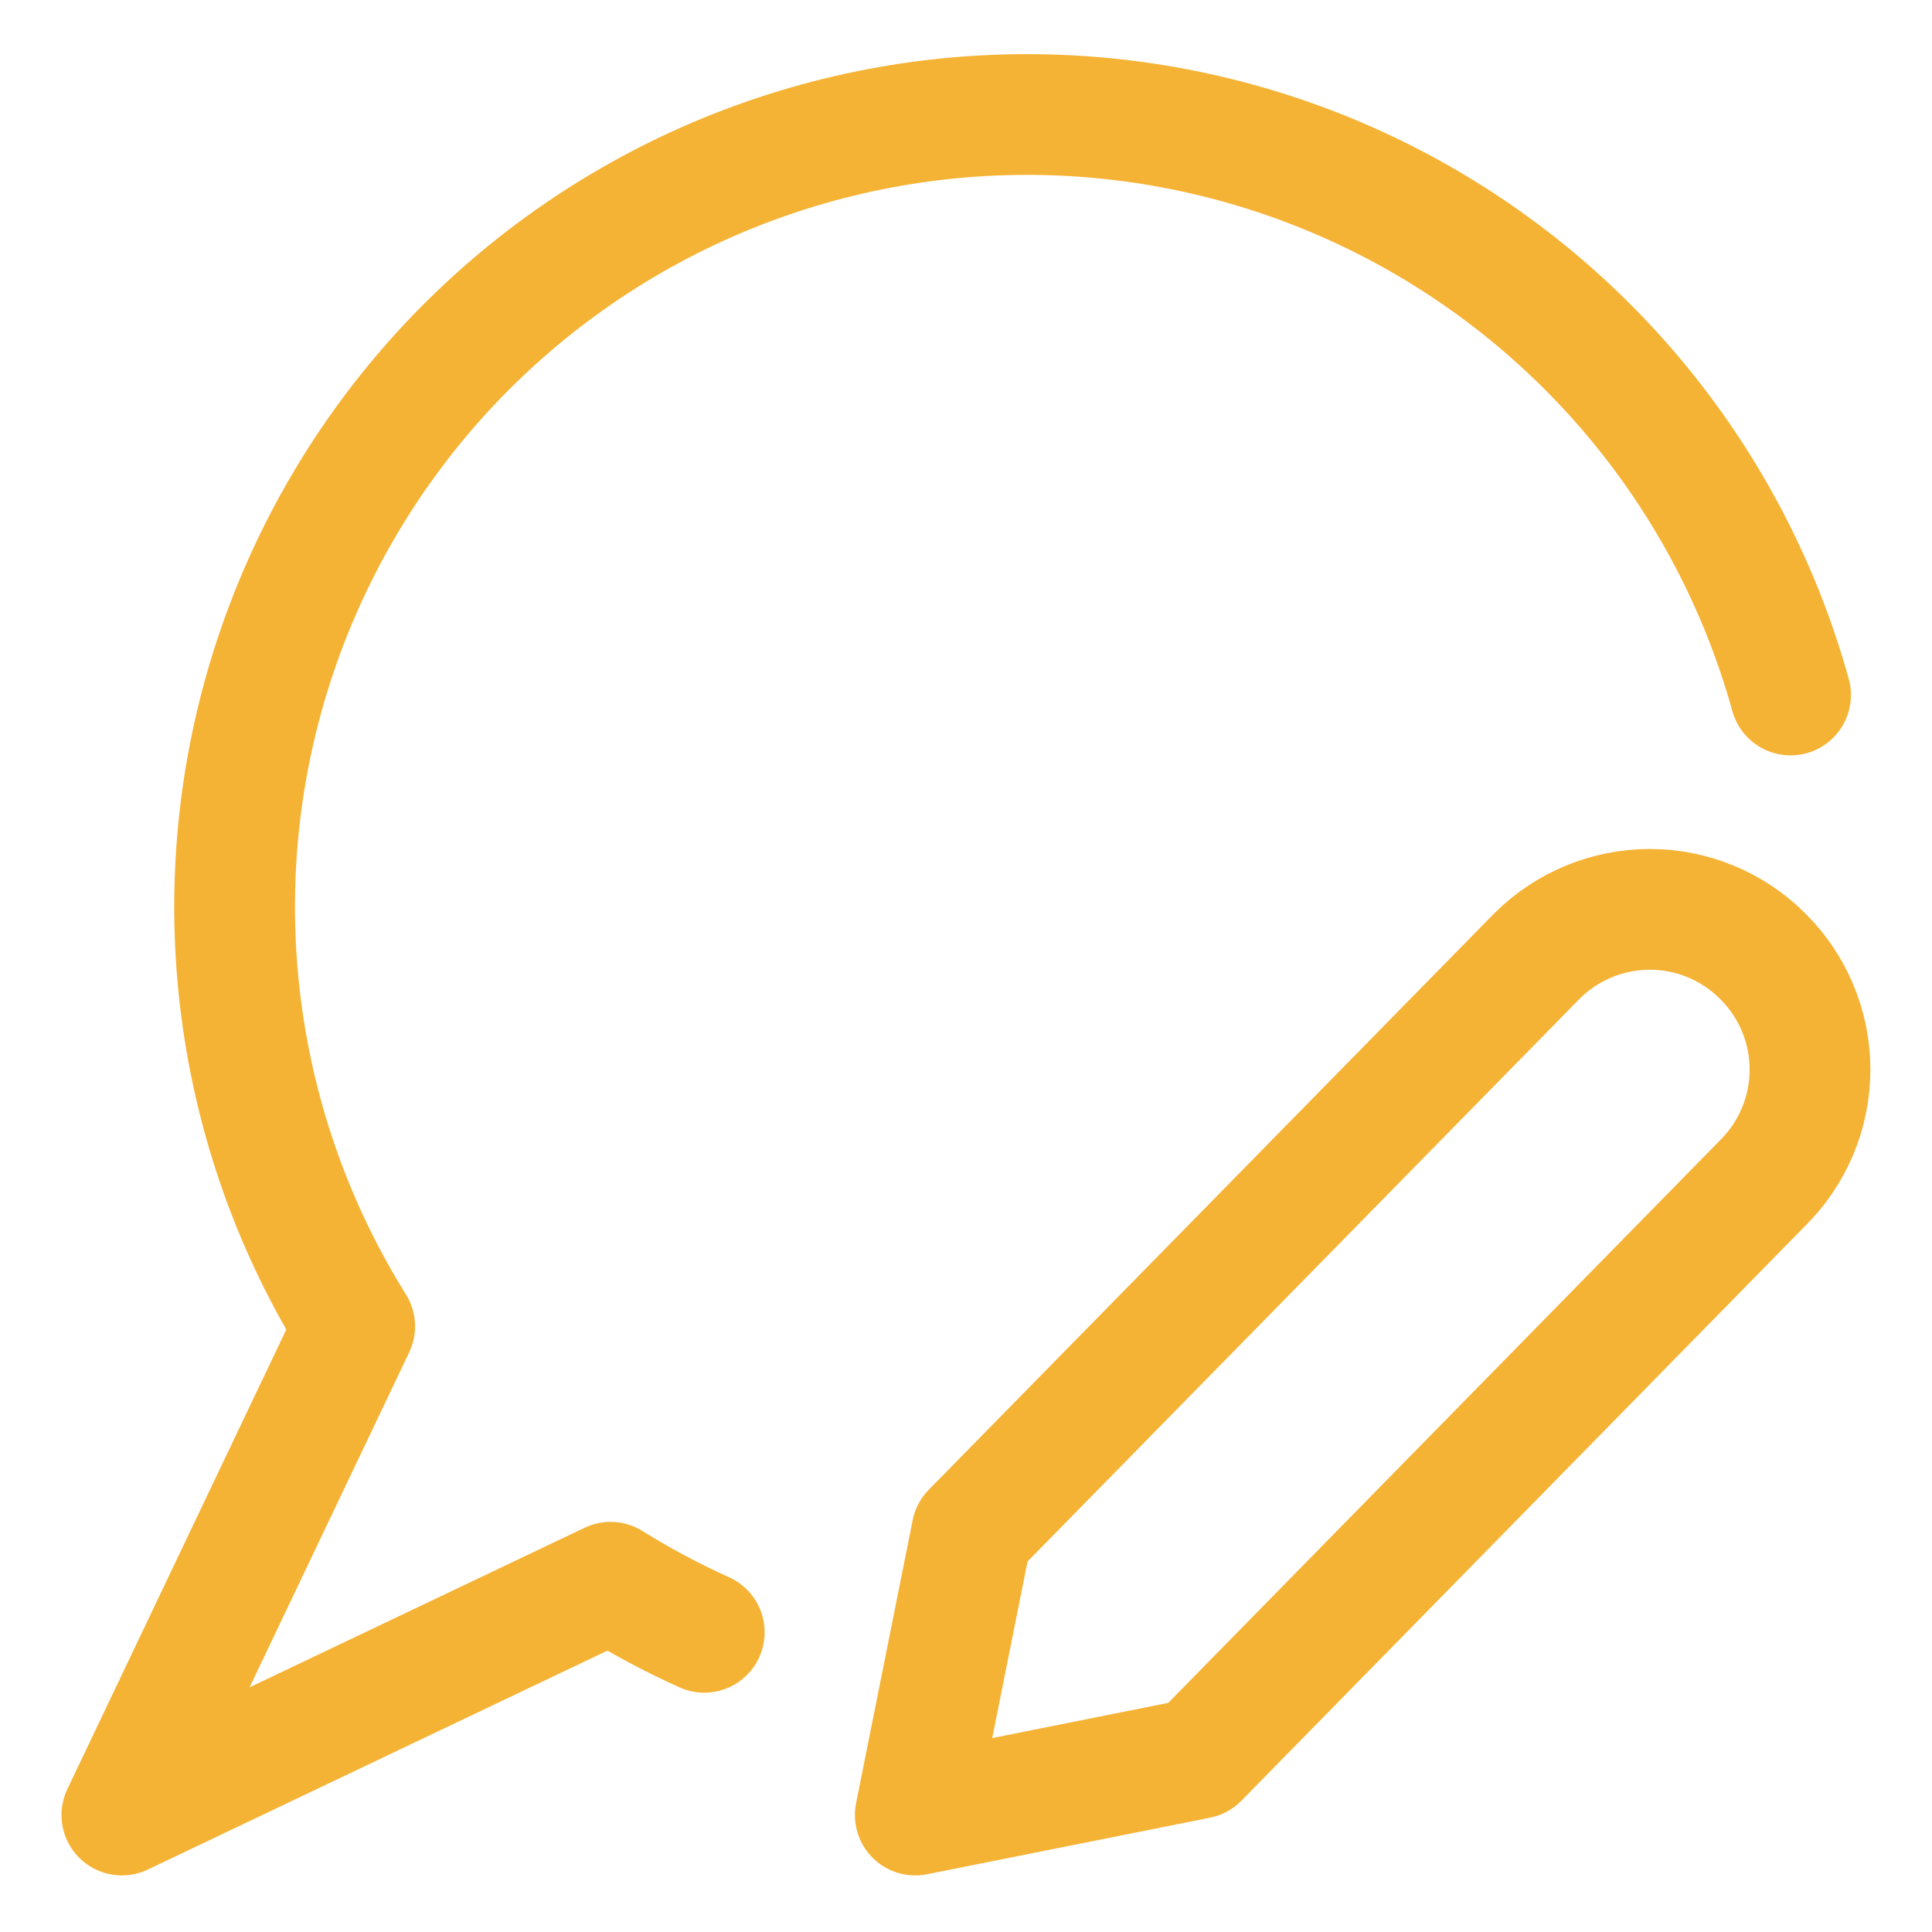
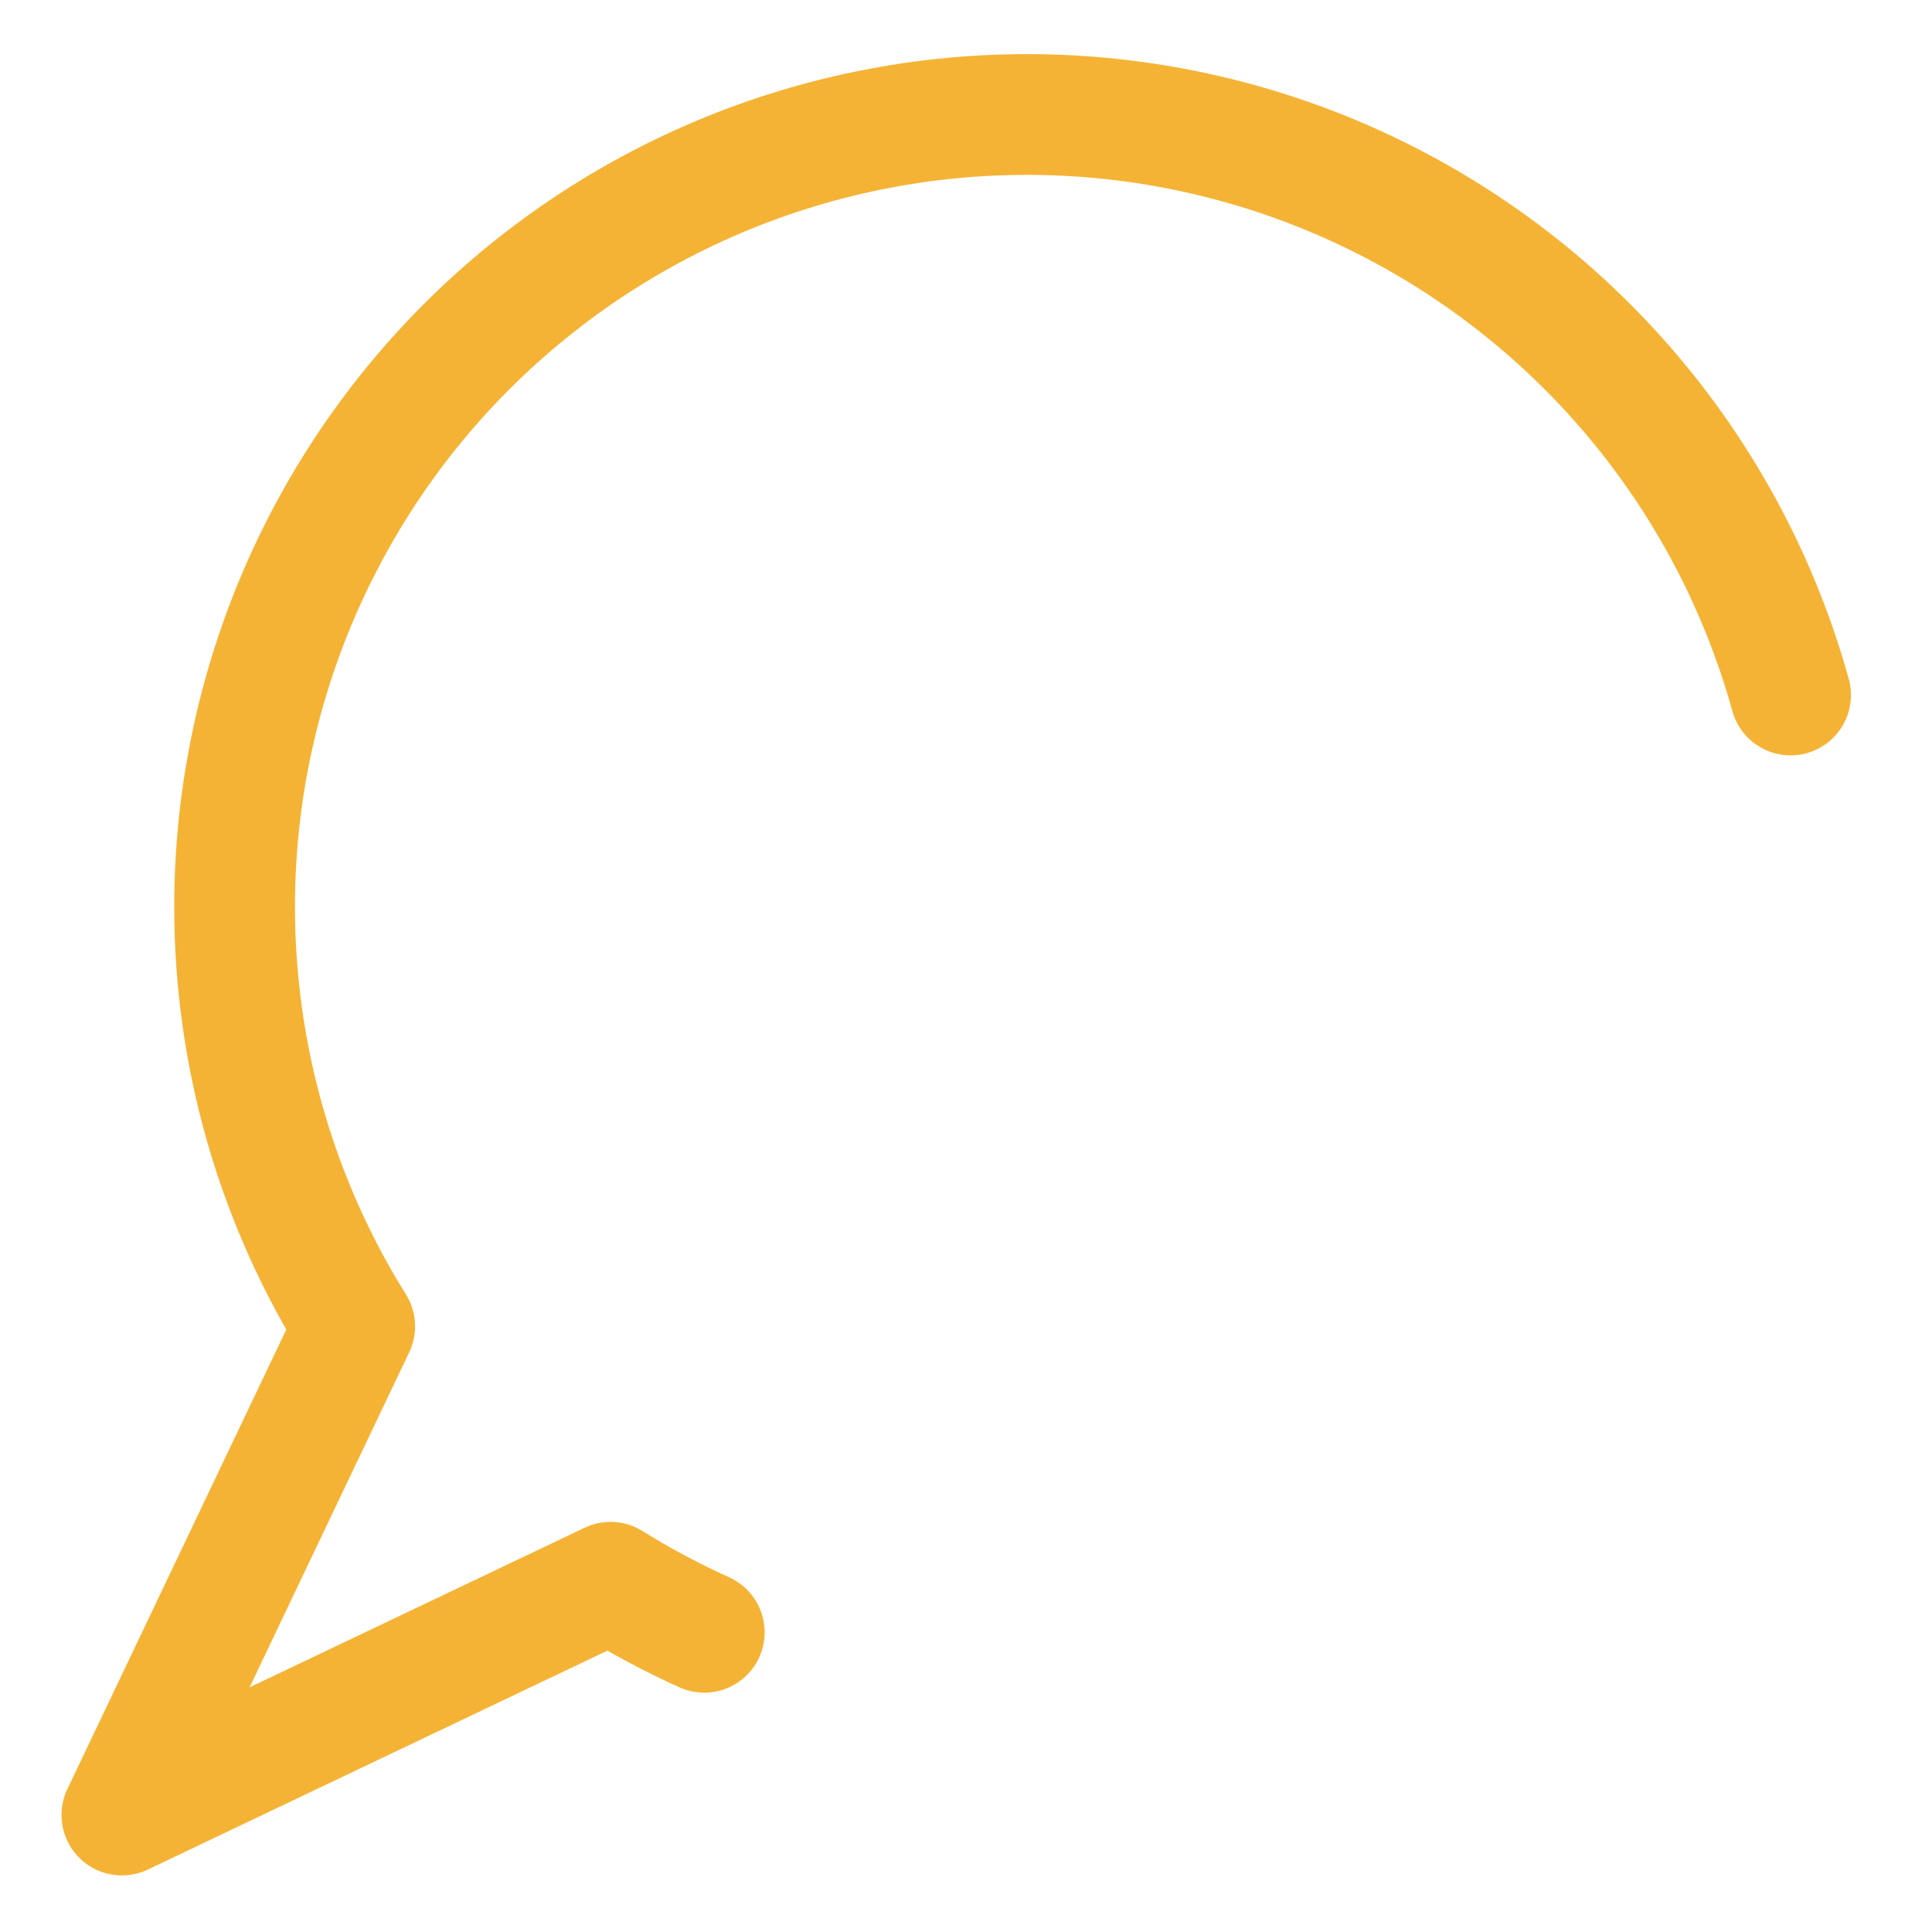
<svg xmlns="http://www.w3.org/2000/svg" width="48" height="48" viewBox="0 0 48 48" fill="none">
-   <path d="M43.809 29.376L29.771 43.688L22.74 45.094L24.146 38.062L38.184 23.754C38.928 23.011 39.937 22.593 40.988 22.593C42.04 22.593 43.049 23.011 43.792 23.754L43.809 23.771C44.552 24.515 44.969 25.523 44.969 26.573C44.969 27.624 44.552 28.632 43.809 29.376Z" stroke="#F5B335" stroke-width="3" stroke-linecap="round" stroke-linejoin="round" />
  <path d="M44.486 17.267C43.731 14.546 42.4 12.02 40.582 9.859C38.765 7.699 36.504 5.954 33.953 4.744C31.402 3.534 28.621 2.887 25.798 2.847C22.975 2.806 20.176 3.374 17.591 4.51C15.007 5.647 12.697 7.326 10.818 9.433C8.94 11.541 7.537 14.028 6.704 16.726C5.871 19.424 5.629 22.269 5.993 25.069C6.356 27.869 7.318 30.558 8.812 32.953L3.028 45.094L15.169 39.311C15.917 39.777 16.695 40.192 17.497 40.554" stroke="#F5B335" stroke-width="3" stroke-linecap="round" stroke-linejoin="round" />
</svg>